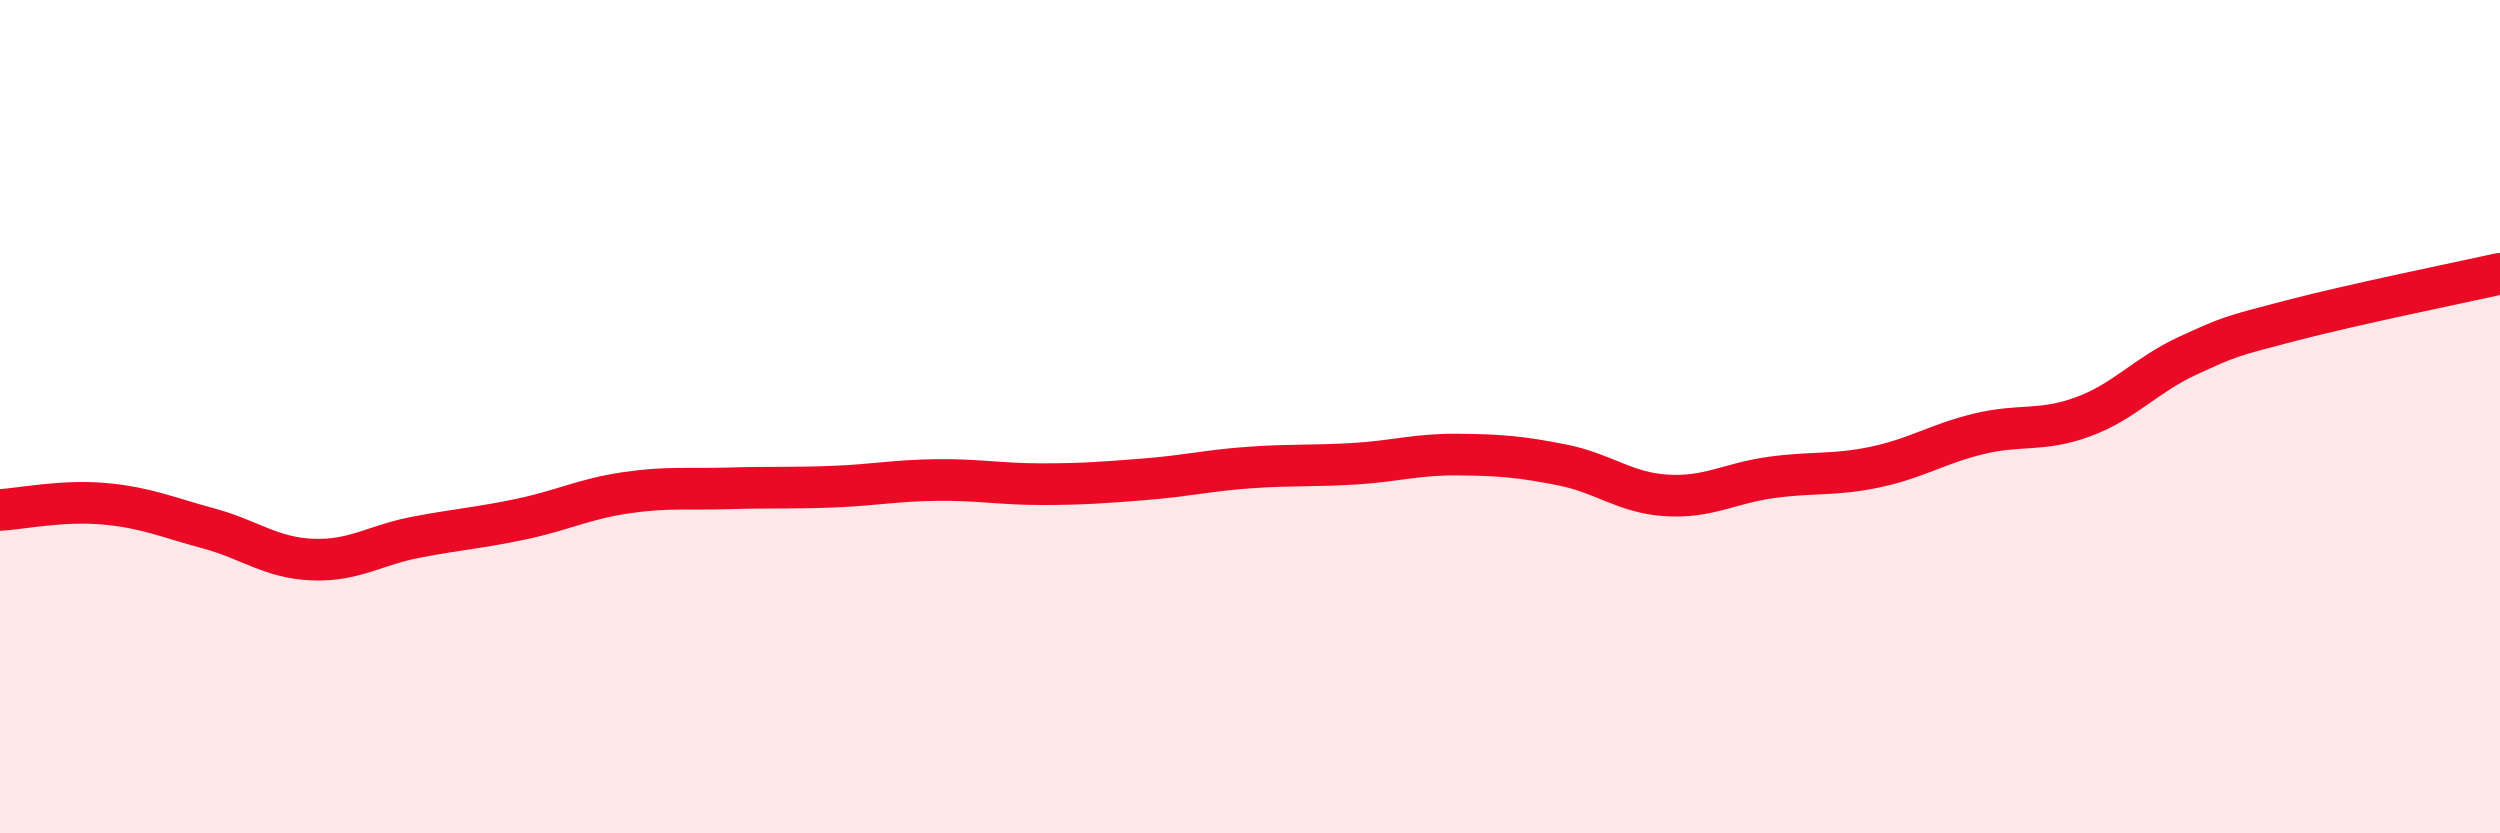
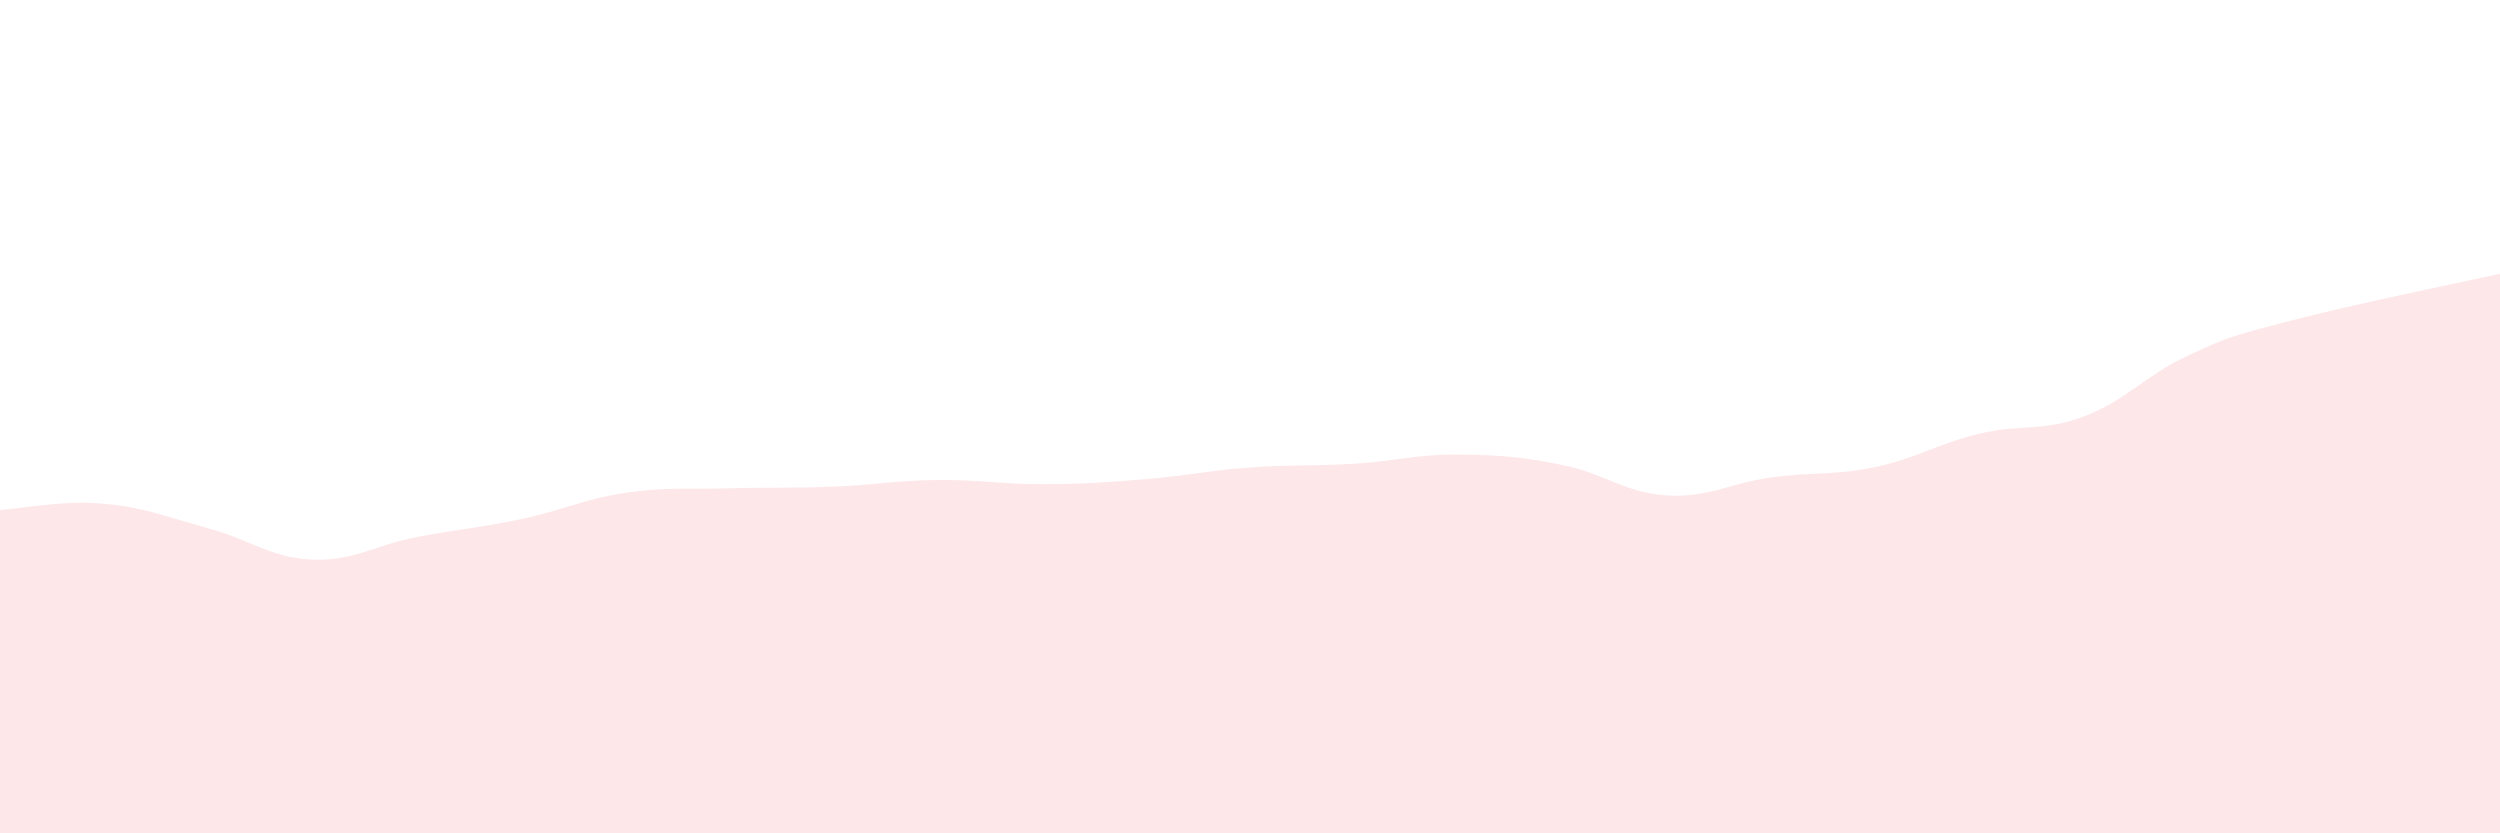
<svg xmlns="http://www.w3.org/2000/svg" width="60" height="20" viewBox="0 0 60 20">
  <path d="M 0,12.24 C 0.5,12.21 1.5,12 2.5,12.09 C 3.5,12.18 4,12.41 5,12.68 C 6,12.95 6.5,13.39 7.5,13.43 C 8.5,13.47 9,13.08 10,12.89 C 11,12.7 11.5,12.67 12.5,12.46 C 13.5,12.25 14,11.98 15,11.83 C 16,11.68 16.5,11.75 17.5,11.72 C 18.5,11.69 19,11.72 20,11.68 C 21,11.64 21.5,11.53 22.5,11.52 C 23.5,11.51 24,11.62 25,11.62 C 26,11.62 26.5,11.58 27.5,11.5 C 28.5,11.42 29,11.29 30,11.22 C 31,11.15 31.5,11.19 32.5,11.13 C 33.5,11.07 34,10.9 35,10.91 C 36,10.92 36.5,10.96 37.5,11.16 C 38.5,11.36 39,11.83 40,11.89 C 41,11.95 41.5,11.6 42.5,11.46 C 43.5,11.32 44,11.42 45,11.21 C 46,11 46.5,10.65 47.5,10.41 C 48.5,10.17 49,10.37 50,10 C 51,9.63 51.5,9 52.5,8.54 C 53.5,8.08 53.5,8.08 55,7.69 C 56.5,7.3 59,6.79 60,6.57L60 20L0 20Z" fill="#EB0A25" opacity="0.1" stroke-linecap="round" stroke-linejoin="round" />
-   <path d="M 0,12.24 C 0.5,12.21 1.5,12 2.5,12.09 C 3.5,12.18 4,12.41 5,12.68 C 6,12.95 6.5,13.39 7.5,13.43 C 8.5,13.47 9,13.08 10,12.89 C 11,12.7 11.5,12.67 12.5,12.46 C 13.5,12.25 14,11.98 15,11.83 C 16,11.68 16.5,11.75 17.5,11.72 C 18.5,11.69 19,11.72 20,11.68 C 21,11.64 21.5,11.53 22.5,11.52 C 23.5,11.51 24,11.62 25,11.62 C 26,11.62 26.5,11.58 27.5,11.5 C 28.5,11.42 29,11.29 30,11.22 C 31,11.15 31.5,11.19 32.5,11.13 C 33.5,11.07 34,10.9 35,10.91 C 36,10.92 36.5,10.96 37.5,11.16 C 38.5,11.36 39,11.83 40,11.89 C 41,11.95 41.5,11.6 42.5,11.46 C 43.5,11.32 44,11.42 45,11.21 C 46,11 46.5,10.65 47.5,10.41 C 48.5,10.17 49,10.37 50,10 C 51,9.63 51.5,9 52.5,8.54 C 53.5,8.08 53.5,8.08 55,7.69 C 56.5,7.3 59,6.79 60,6.57" stroke="#EB0A25" stroke-width="1" fill="none" stroke-linecap="round" stroke-linejoin="round" />
</svg>